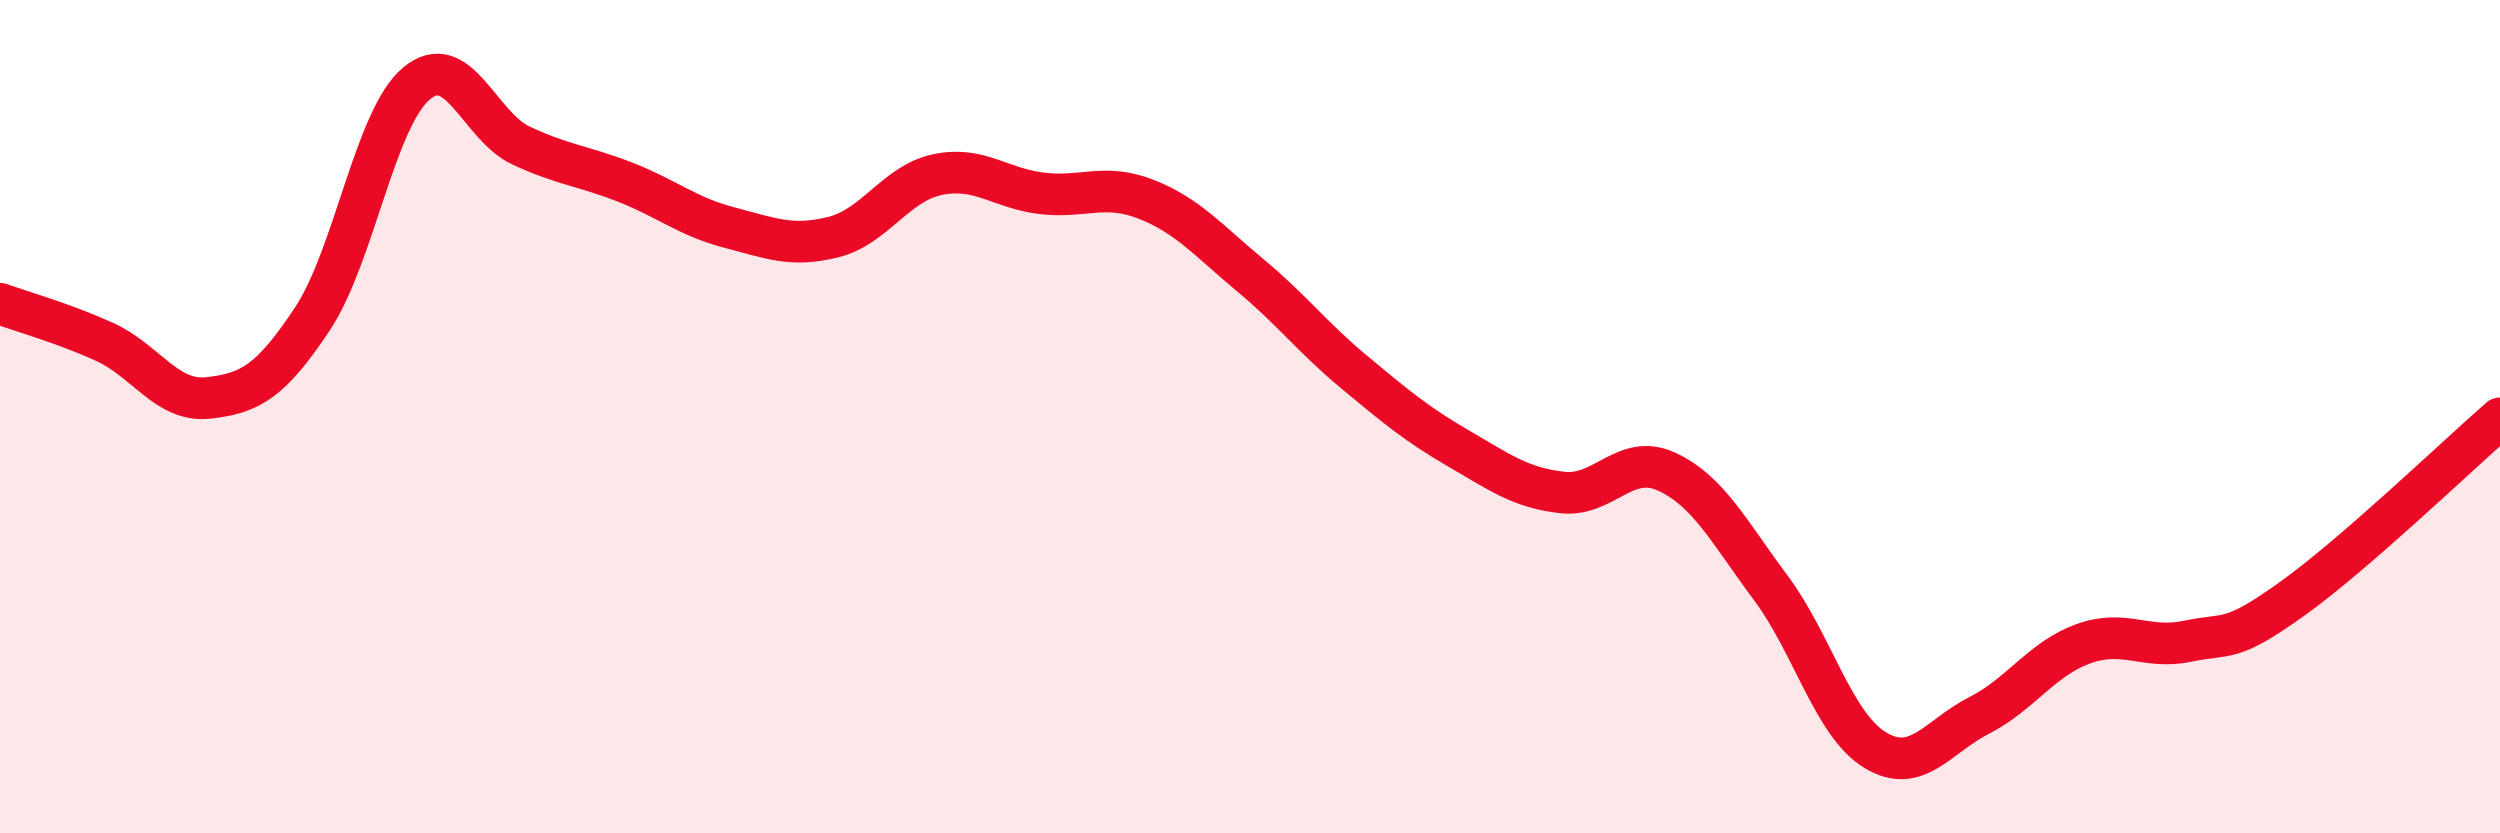
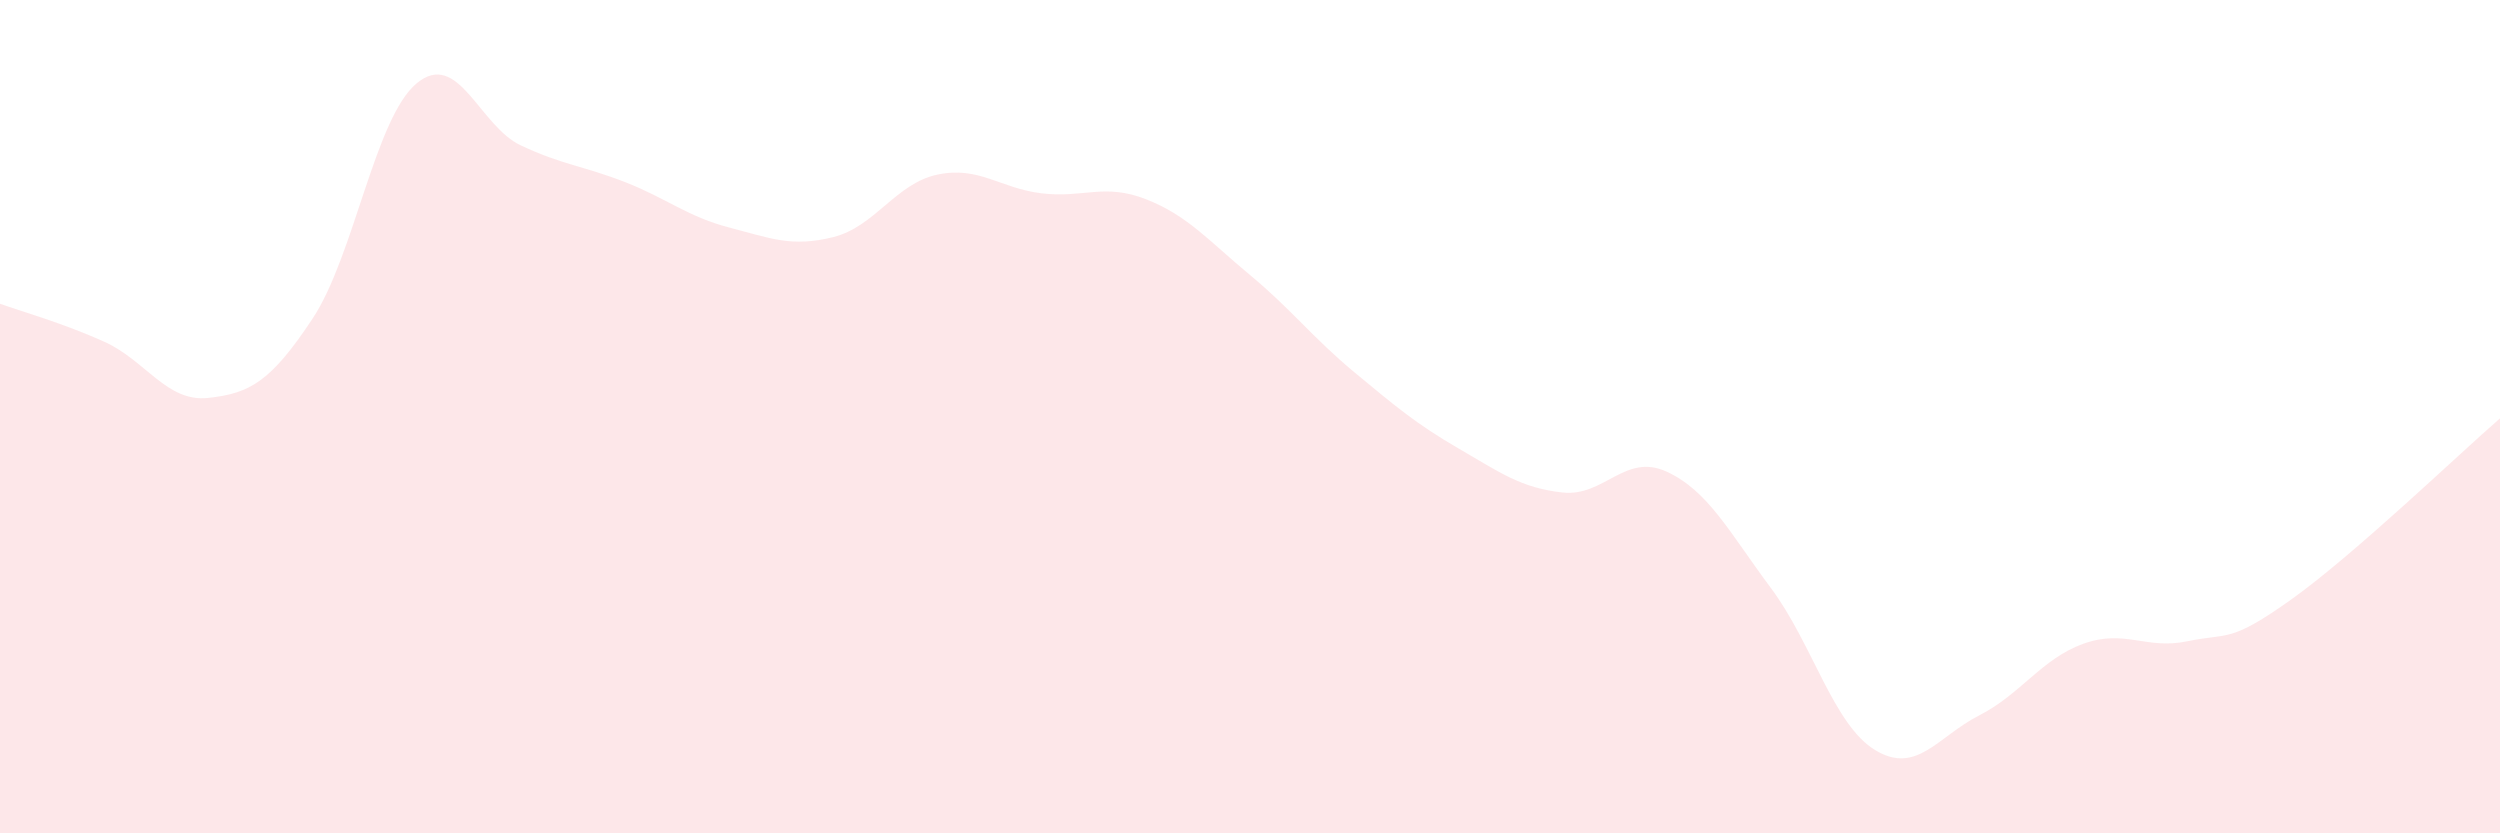
<svg xmlns="http://www.w3.org/2000/svg" width="60" height="20" viewBox="0 0 60 20">
  <path d="M 0,7.29 C 0.5,7.47 1.5,7.75 2.5,8.2 C 3.5,8.65 4,9.66 5,9.55 C 6,9.44 6.5,9.16 7.5,7.65 C 8.5,6.14 9,2.83 10,2 C 11,1.17 11.5,3.02 12.5,3.49 C 13.5,3.96 14,3.98 15,4.37 C 16,4.76 16.5,5.2 17.5,5.46 C 18.5,5.72 19,5.94 20,5.69 C 21,5.44 21.5,4.4 22.5,4.19 C 23.5,3.98 24,4.52 25,4.64 C 26,4.76 26.5,4.39 27.5,4.78 C 28.5,5.17 29,5.77 30,6.6 C 31,7.43 31.5,8.1 32.5,8.93 C 33.5,9.76 34,10.18 35,10.76 C 36,11.34 36.5,11.71 37.5,11.82 C 38.5,11.93 39,10.86 40,11.32 C 41,11.78 41.5,12.77 42.5,14.11 C 43.5,15.45 44,17.39 45,18 C 46,18.61 46.5,17.68 47.5,17.17 C 48.5,16.66 49,15.81 50,15.45 C 51,15.09 51.5,15.6 52.5,15.39 C 53.5,15.18 53.5,15.45 55,14.38 C 56.5,13.31 59,10.91 60,10.04L60 20L0 20Z" fill="#EB0A25" opacity="0.1" stroke-linecap="round" stroke-linejoin="round" />
-   <path d="M 0,7.29 C 0.5,7.47 1.5,7.75 2.5,8.2 C 3.5,8.65 4,9.66 5,9.55 C 6,9.44 6.5,9.16 7.5,7.65 C 8.5,6.14 9,2.83 10,2 C 11,1.17 11.5,3.02 12.5,3.49 C 13.5,3.96 14,3.98 15,4.37 C 16,4.76 16.5,5.2 17.5,5.46 C 18.5,5.72 19,5.94 20,5.69 C 21,5.44 21.5,4.4 22.5,4.19 C 23.5,3.98 24,4.52 25,4.64 C 26,4.76 26.5,4.39 27.5,4.78 C 28.5,5.17 29,5.77 30,6.6 C 31,7.43 31.5,8.1 32.5,8.93 C 33.5,9.76 34,10.18 35,10.76 C 36,11.34 36.5,11.71 37.5,11.82 C 38.5,11.93 39,10.86 40,11.32 C 41,11.78 41.5,12.77 42.5,14.11 C 43.5,15.45 44,17.39 45,18 C 46,18.61 46.5,17.68 47.5,17.17 C 48.5,16.66 49,15.81 50,15.45 C 51,15.09 51.5,15.6 52.5,15.39 C 53.5,15.18 53.5,15.45 55,14.38 C 56.5,13.31 59,10.91 60,10.04" stroke="#EB0A25" stroke-width="1" fill="none" stroke-linecap="round" stroke-linejoin="round" />
</svg>